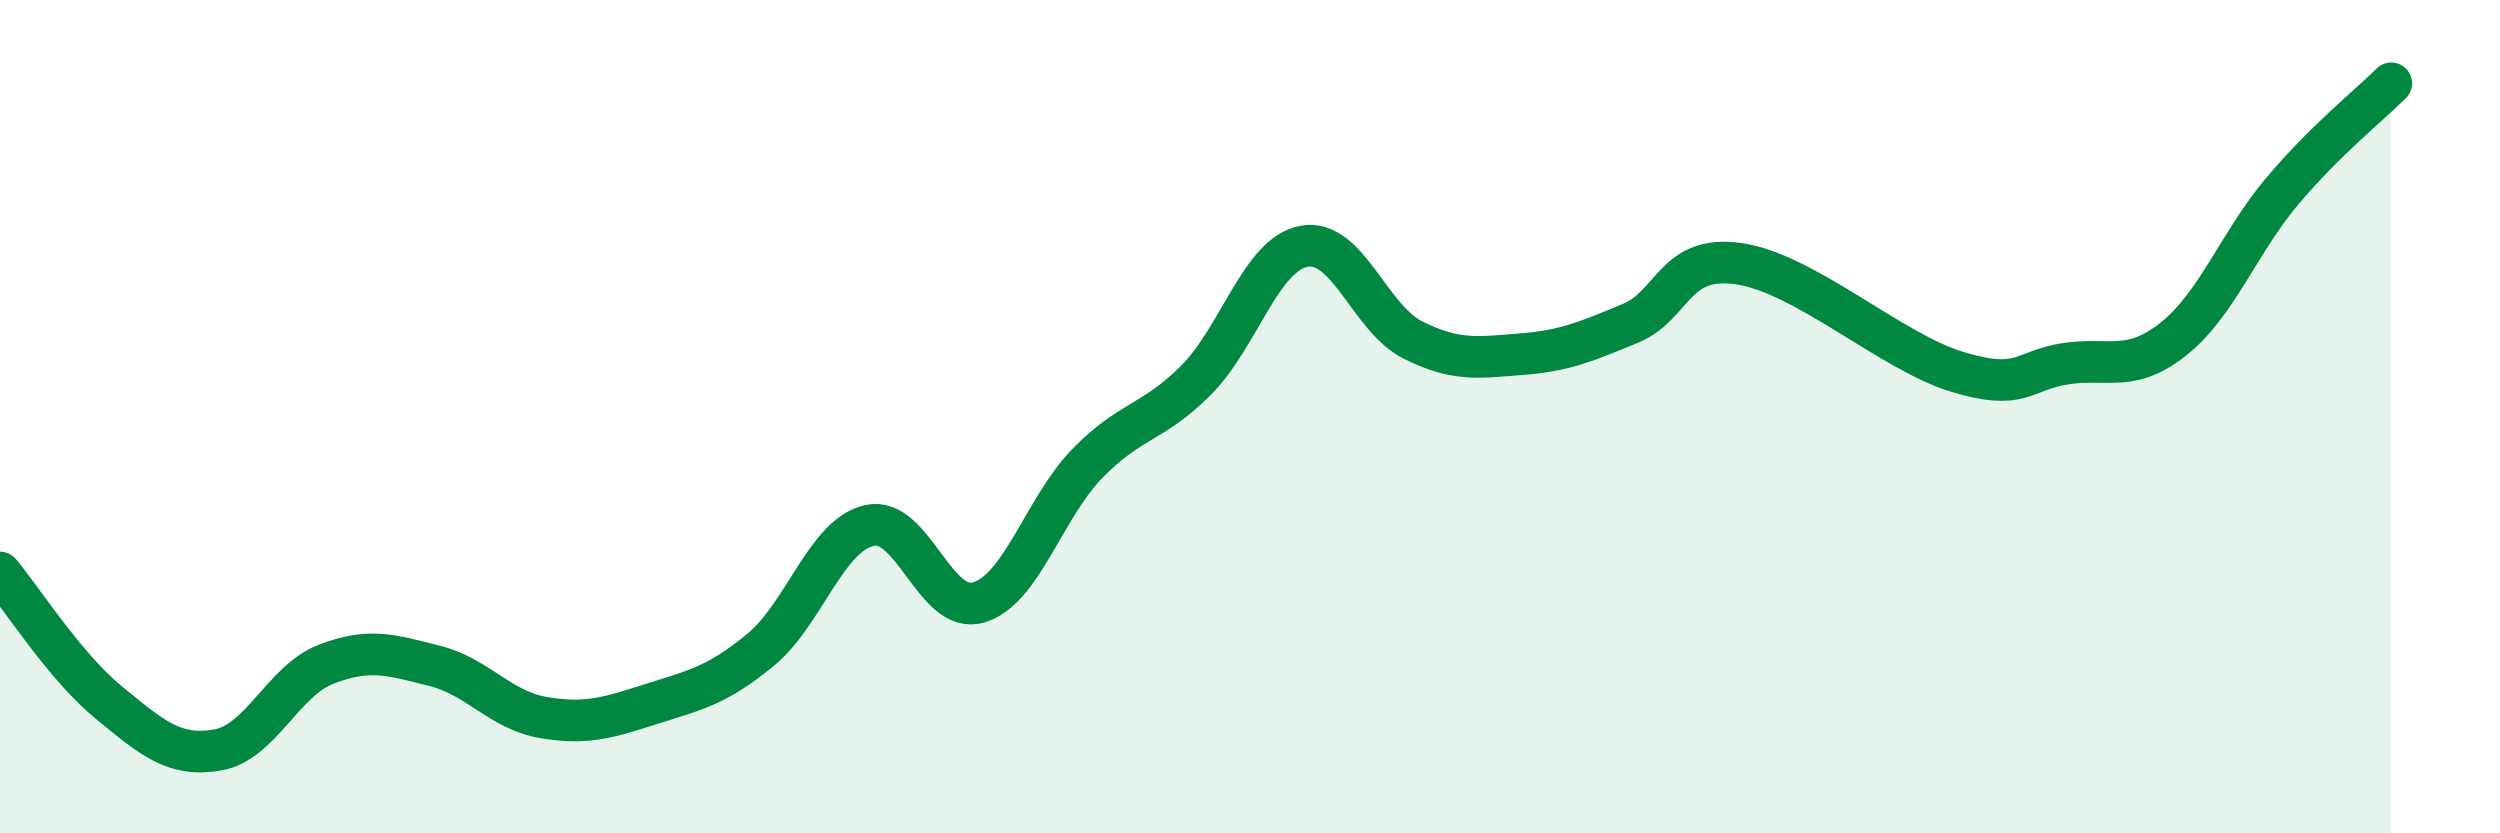
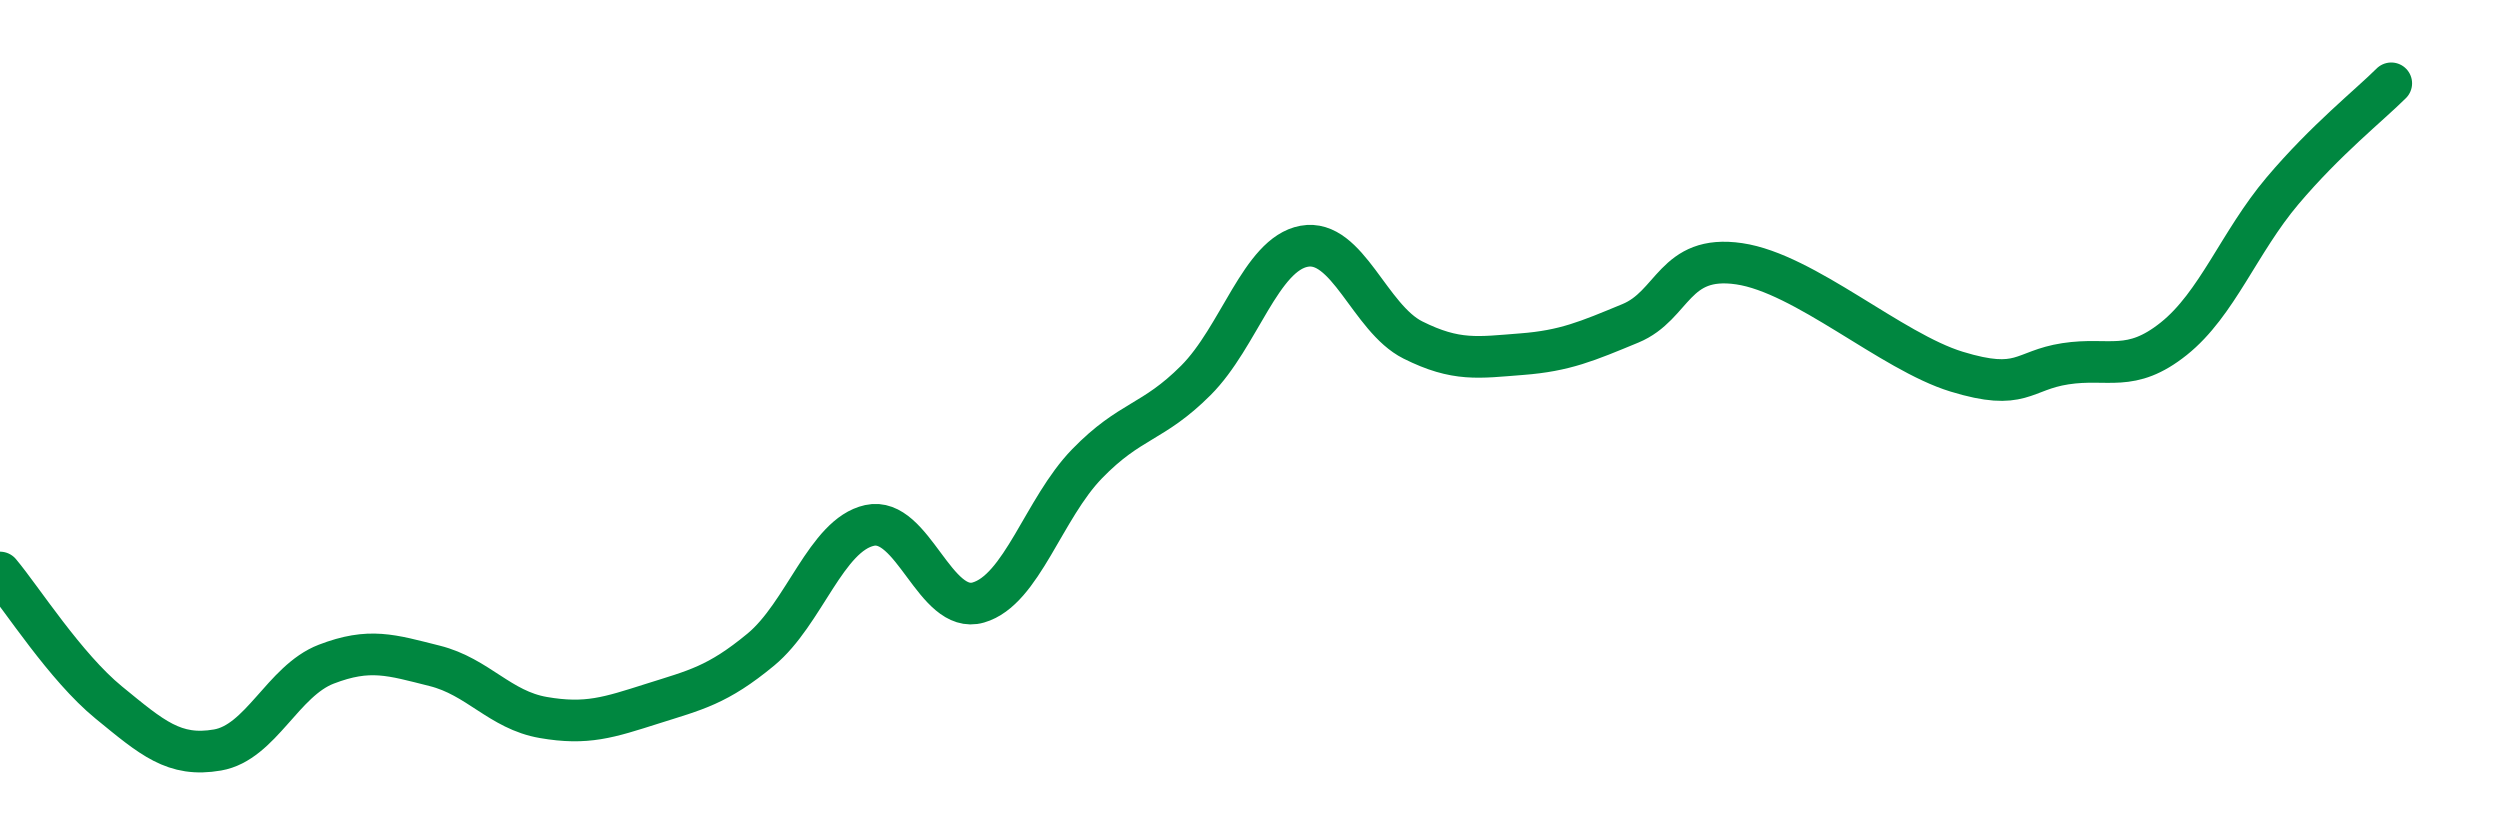
<svg xmlns="http://www.w3.org/2000/svg" width="60" height="20" viewBox="0 0 60 20">
-   <path d="M 0,13.74 C 0.52,14.36 1.57,16.01 2.61,16.86 C 3.65,17.71 4.18,18.18 5.22,18 C 6.26,17.82 6.79,16.34 7.83,15.94 C 8.87,15.54 9.39,15.72 10.43,15.98 C 11.47,16.24 12,17.04 13.04,17.22 C 14.08,17.4 14.61,17.22 15.65,16.89 C 16.69,16.56 17.22,16.45 18.26,15.59 C 19.3,14.73 19.83,12.84 20.87,12.61 C 21.91,12.38 22.44,14.76 23.48,14.46 C 24.52,14.16 25.05,12.2 26.09,11.13 C 27.13,10.06 27.66,10.17 28.7,9.13 C 29.74,8.09 30.26,6.1 31.3,5.91 C 32.34,5.72 32.87,7.64 33.91,8.16 C 34.95,8.68 35.48,8.58 36.52,8.5 C 37.56,8.42 38.09,8.19 39.13,7.76 C 40.17,7.33 40.17,6.1 41.74,6.33 C 43.31,6.56 45.39,8.44 46.96,8.92 C 48.53,9.4 48.53,8.89 49.57,8.73 C 50.61,8.57 51.13,8.96 52.17,8.13 C 53.21,7.3 53.74,5.81 54.78,4.58 C 55.82,3.35 56.87,2.52 57.39,2L57.39 20L0 20Z" fill="#008740" opacity="0.1" stroke-linecap="round" stroke-linejoin="round" />
  <path d="M 0,13.74 C 0.52,14.36 1.57,16.01 2.61,16.86 C 3.65,17.71 4.18,18.18 5.22,18 C 6.26,17.82 6.79,16.34 7.83,15.94 C 8.87,15.54 9.39,15.72 10.43,15.98 C 11.47,16.24 12,17.04 13.04,17.22 C 14.08,17.4 14.61,17.22 15.65,16.89 C 16.69,16.56 17.22,16.45 18.26,15.59 C 19.3,14.73 19.83,12.84 20.87,12.61 C 21.91,12.38 22.44,14.76 23.48,14.46 C 24.52,14.16 25.05,12.2 26.09,11.13 C 27.13,10.06 27.66,10.17 28.7,9.13 C 29.74,8.09 30.26,6.1 31.3,5.91 C 32.34,5.72 32.87,7.64 33.91,8.16 C 34.95,8.68 35.48,8.58 36.52,8.5 C 37.56,8.42 38.09,8.19 39.13,7.76 C 40.17,7.33 40.17,6.1 41.74,6.33 C 43.31,6.56 45.39,8.44 46.96,8.92 C 48.53,9.4 48.53,8.89 49.57,8.73 C 50.61,8.57 51.13,8.96 52.17,8.13 C 53.21,7.3 53.74,5.81 54.78,4.58 C 55.82,3.35 56.87,2.52 57.39,2" stroke="#008740" stroke-width="1" fill="none" stroke-linecap="round" stroke-linejoin="round" />
</svg>